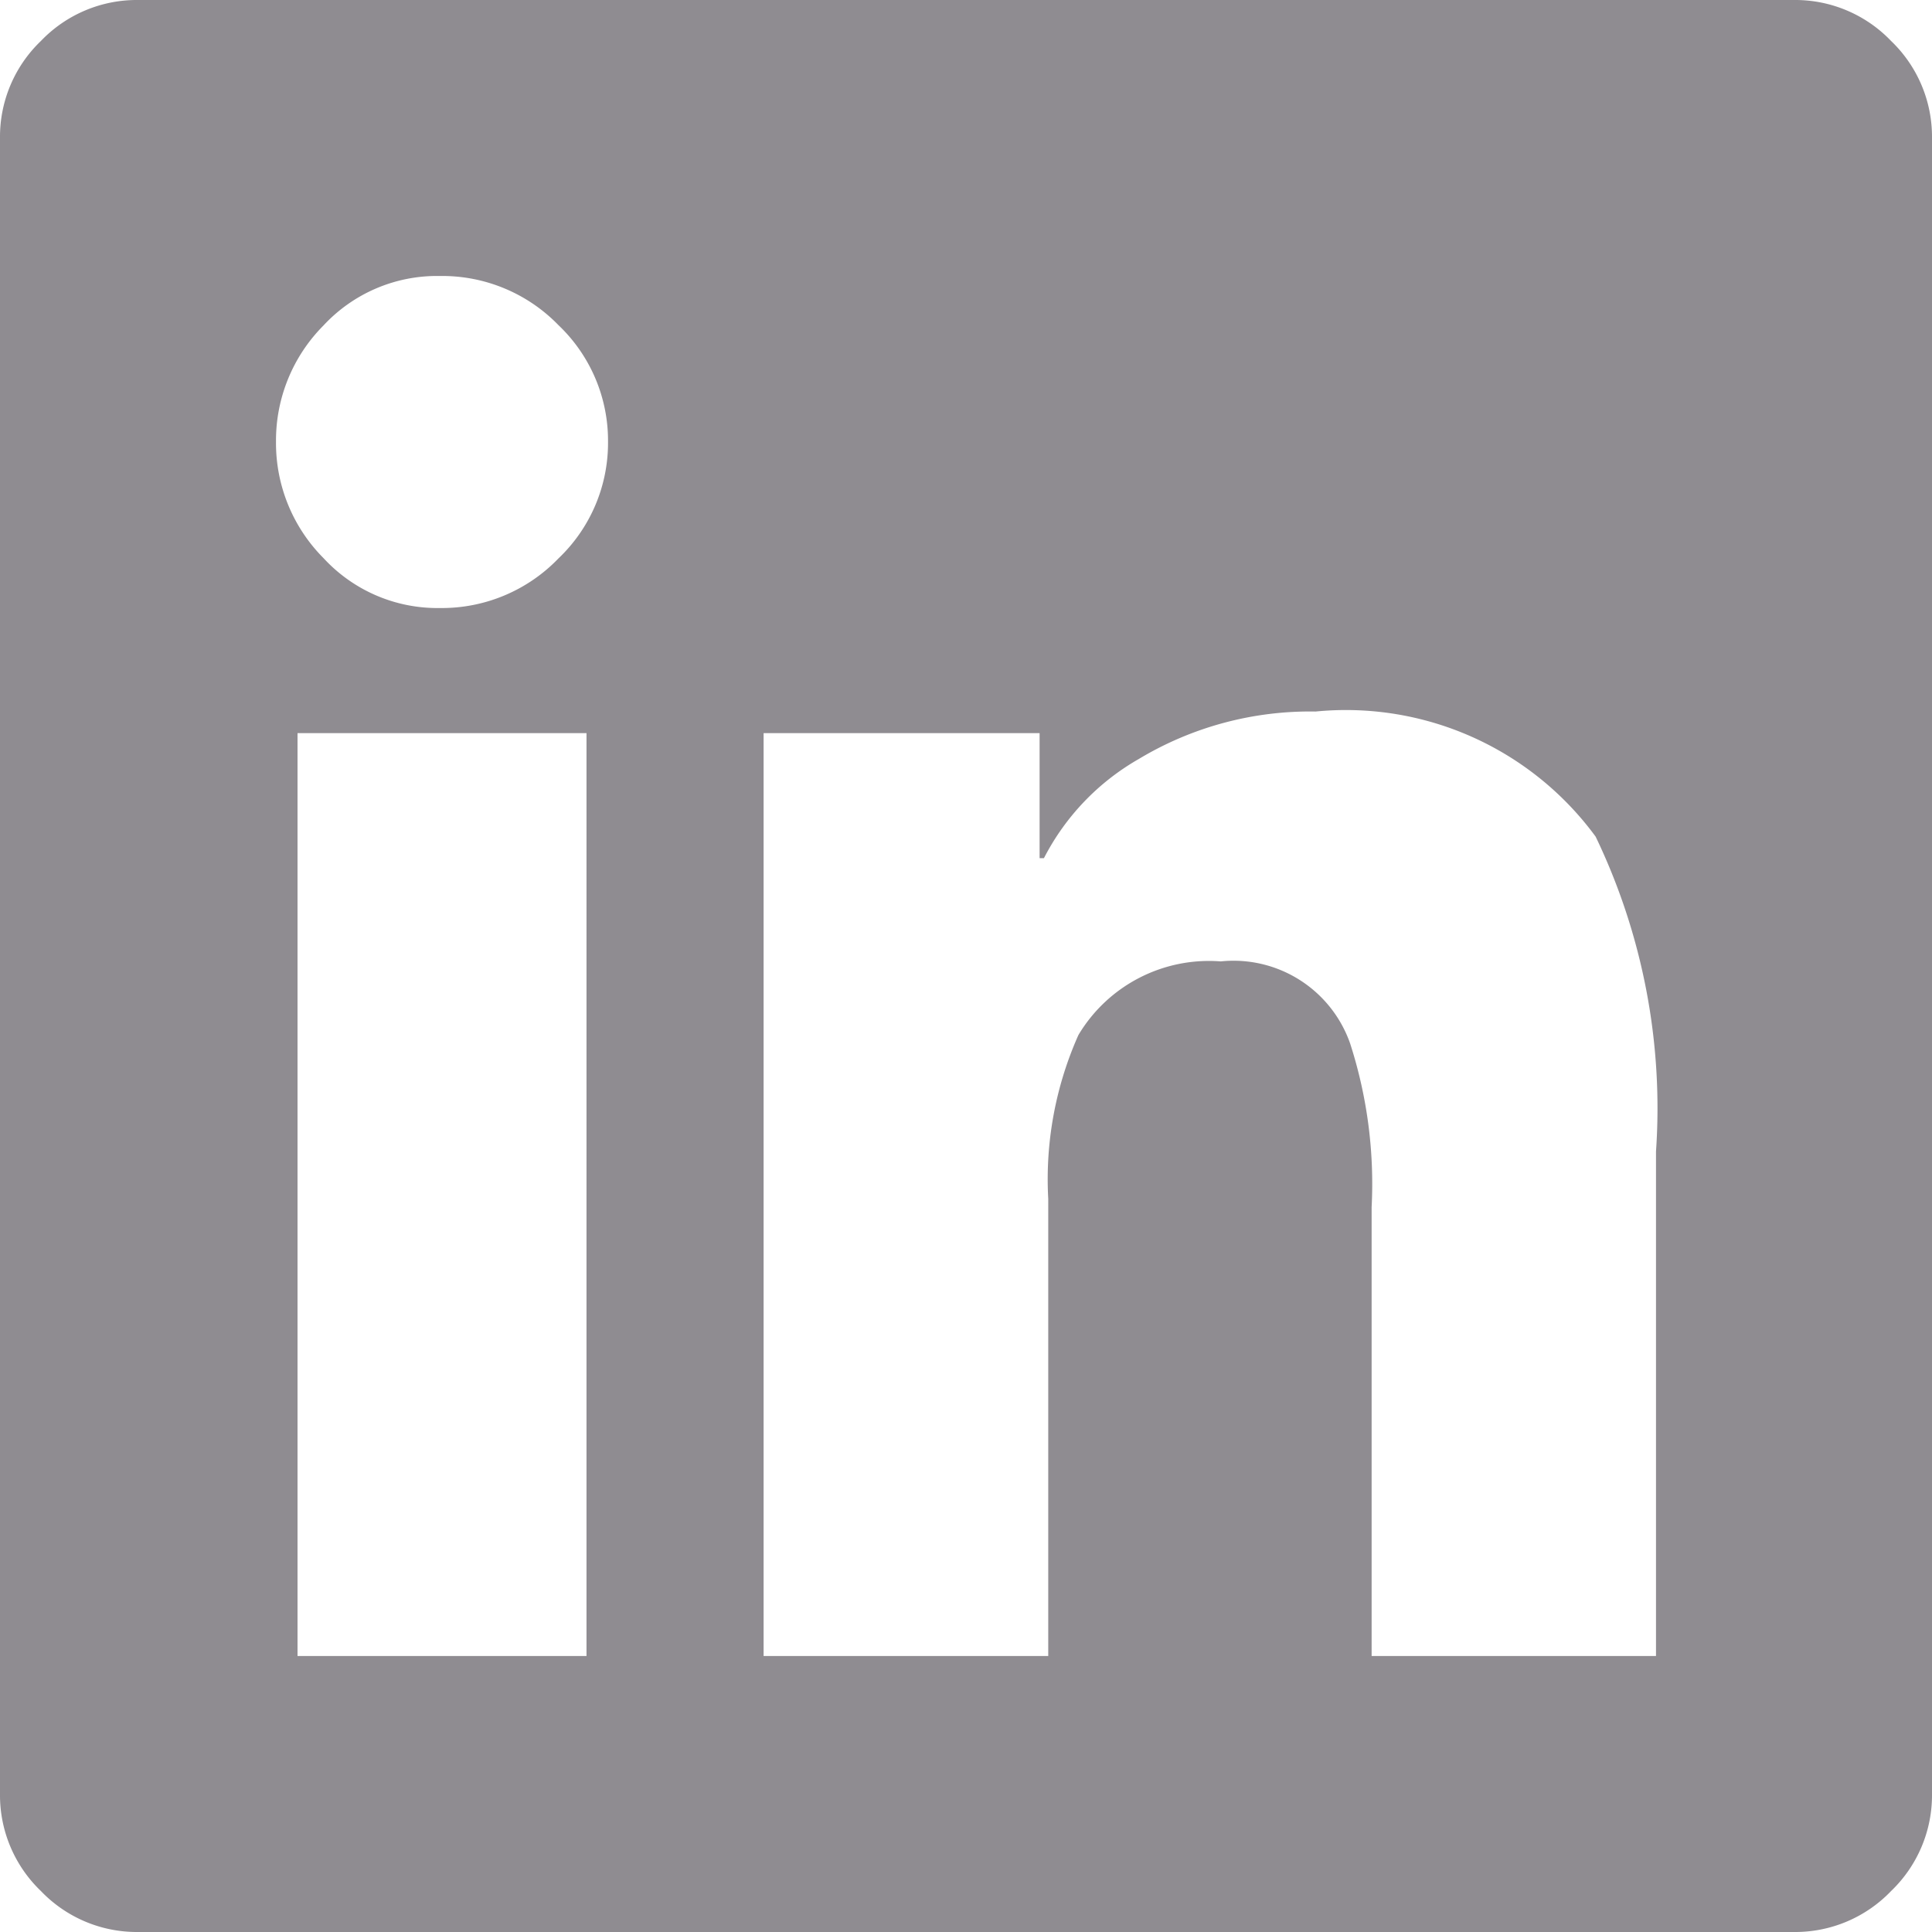
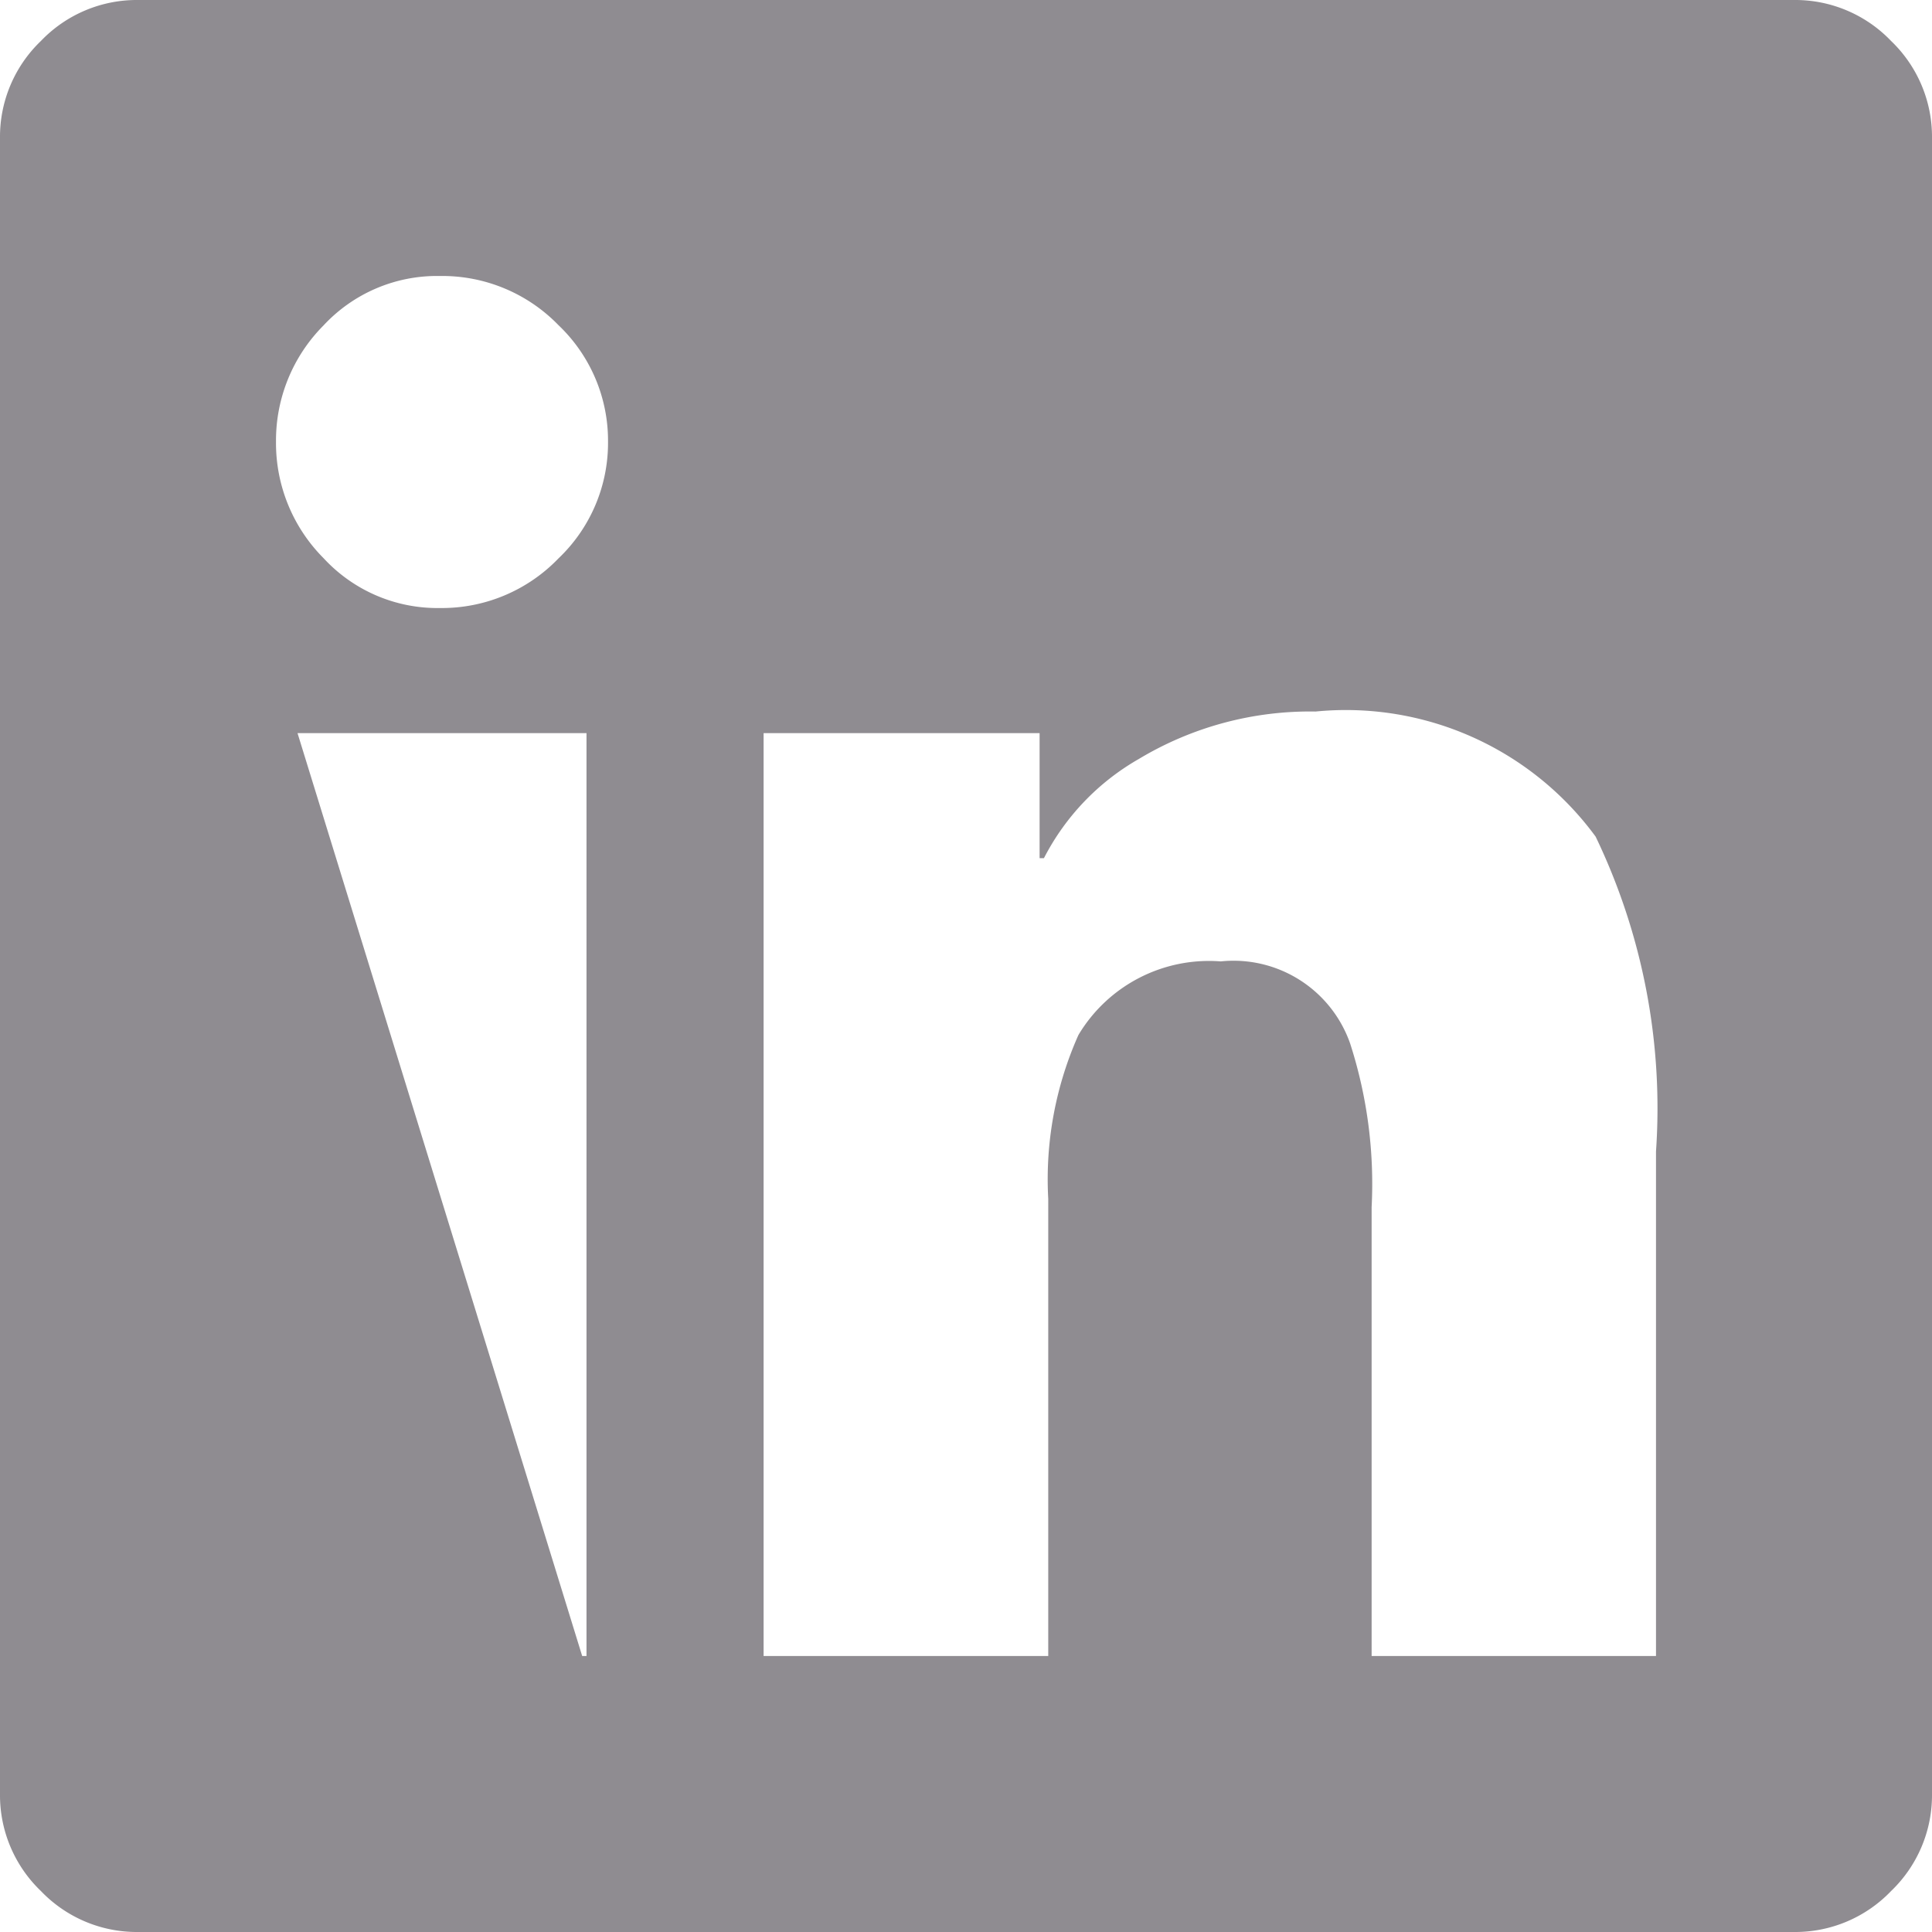
<svg xmlns="http://www.w3.org/2000/svg" width="21" height="21" viewBox="0 0 21 21">
-   <path id="Trazado_212273" data-name="Trazado 212273" d="M19.5-19.5a1.442,1.442,0,0,1,1.055.445A1.442,1.442,0,0,1,21-18V0a1.442,1.442,0,0,1-.445,1.055A1.442,1.442,0,0,1,19.5,1.5H1.5A1.442,1.442,0,0,1,.445,1.055,1.442,1.442,0,0,1,0,0V-18a1.442,1.442,0,0,1,.445-1.055A1.442,1.442,0,0,1,1.5-19.5ZM6.328-1.5h.047V-11.531H3.234V-1.5ZM4.781-12.891A1.759,1.759,0,0,0,6.07-13.43,1.733,1.733,0,0,0,6.609-14.7a1.733,1.733,0,0,0-.539-1.266A1.759,1.759,0,0,0,4.781-16.5a1.683,1.683,0,0,0-1.266.539A1.772,1.772,0,0,0,3-14.7a1.772,1.772,0,0,0,.516,1.266A1.683,1.683,0,0,0,4.781-12.891ZM18-1.5V-6.984a6.814,6.814,0,0,0-.656-3.422A3.365,3.365,0,0,0,14.3-11.766a3.611,3.611,0,0,0-1.922.516,2.622,2.622,0,0,0-1.031,1.078H11.3v-1.359h-3V-1.5h3.094V-6.469a3.846,3.846,0,0,1,.328-1.781,1.653,1.653,0,0,1,1.547-.8,1.343,1.343,0,0,1,1.406.891,4.966,4.966,0,0,1,.234,1.781V-1.5Z" transform="translate(0 19.5)" fill="#8f8c91" />
+   <path id="Trazado_212273" data-name="Trazado 212273" d="M19.5-19.5a1.442,1.442,0,0,1,1.055.445A1.442,1.442,0,0,1,21-18V0a1.442,1.442,0,0,1-.445,1.055A1.442,1.442,0,0,1,19.5,1.5H1.5A1.442,1.442,0,0,1,.445,1.055,1.442,1.442,0,0,1,0,0V-18a1.442,1.442,0,0,1,.445-1.055A1.442,1.442,0,0,1,1.5-19.5ZM6.328-1.5h.047V-11.531H3.234ZM4.781-12.891A1.759,1.759,0,0,0,6.07-13.43,1.733,1.733,0,0,0,6.609-14.7a1.733,1.733,0,0,0-.539-1.266A1.759,1.759,0,0,0,4.781-16.5a1.683,1.683,0,0,0-1.266.539A1.772,1.772,0,0,0,3-14.7a1.772,1.772,0,0,0,.516,1.266A1.683,1.683,0,0,0,4.781-12.891ZM18-1.5V-6.984a6.814,6.814,0,0,0-.656-3.422A3.365,3.365,0,0,0,14.3-11.766a3.611,3.611,0,0,0-1.922.516,2.622,2.622,0,0,0-1.031,1.078H11.3v-1.359h-3V-1.5h3.094V-6.469a3.846,3.846,0,0,1,.328-1.781,1.653,1.653,0,0,1,1.547-.8,1.343,1.343,0,0,1,1.406.891,4.966,4.966,0,0,1,.234,1.781V-1.5Z" transform="translate(0 19.5)" fill="#8f8c91" />
</svg>